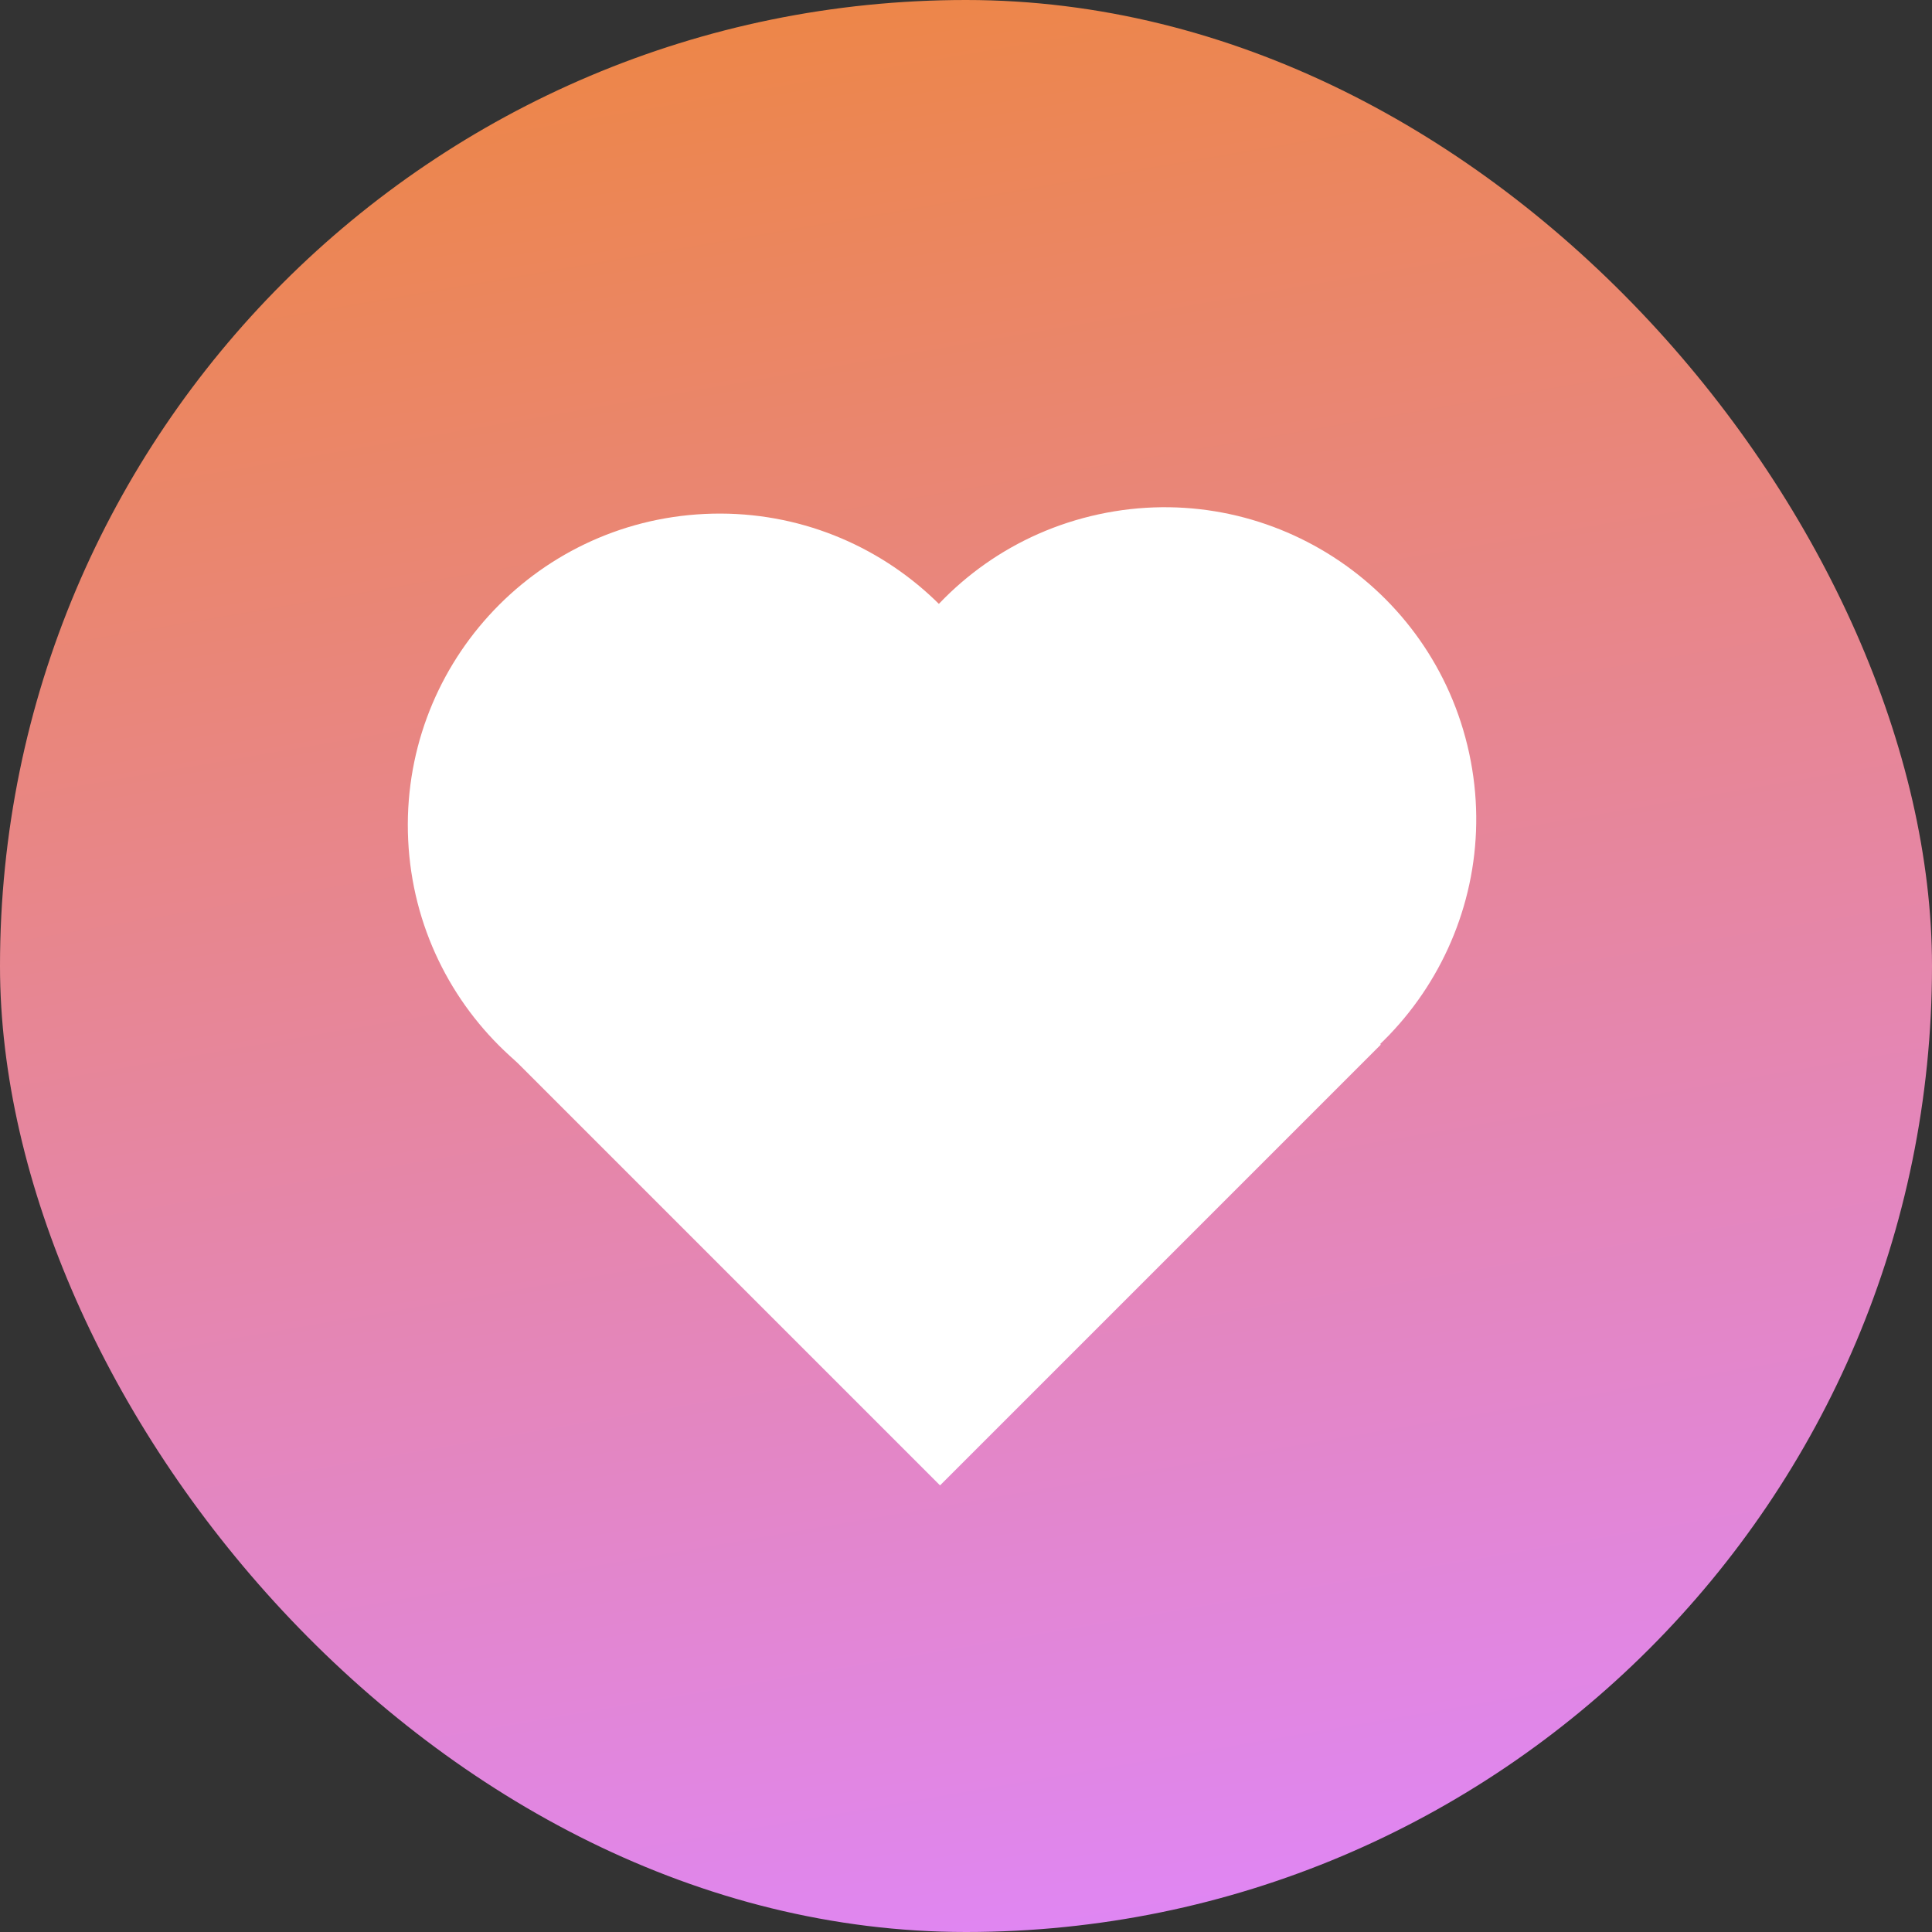
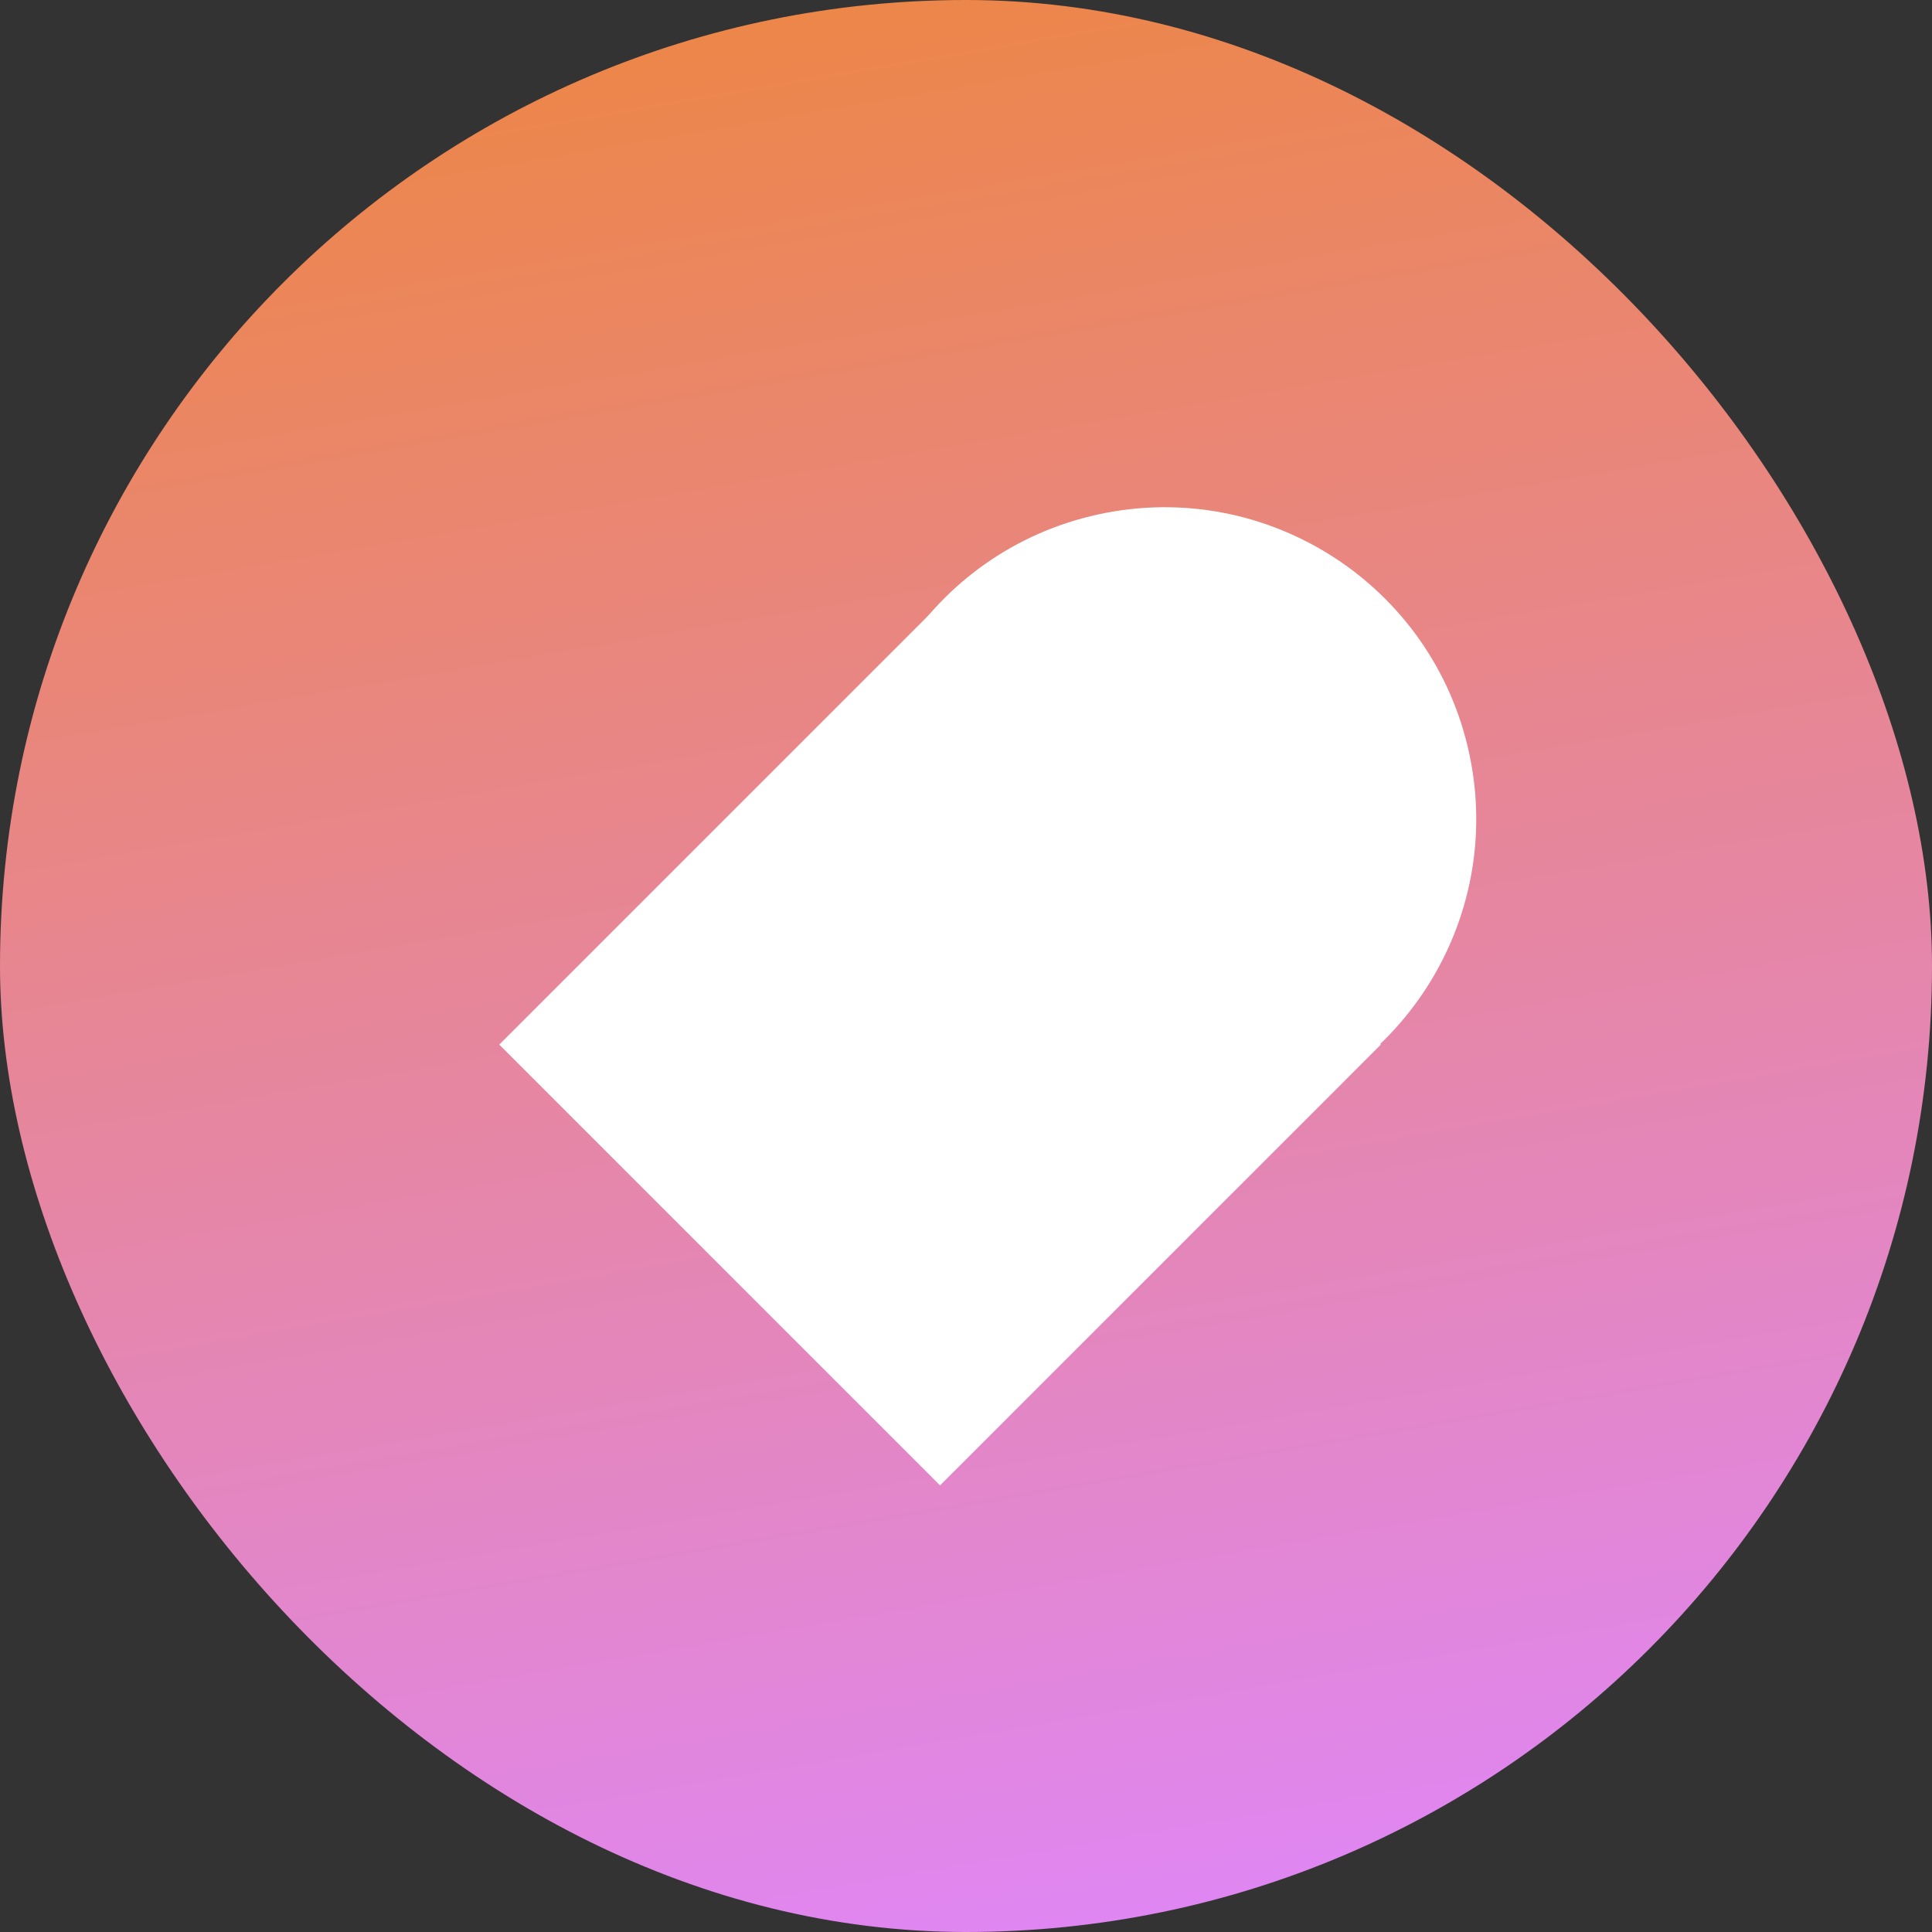
<svg xmlns="http://www.w3.org/2000/svg" viewBox="0 0 280 280" fill="none">
  <rect x="0" y="0" width="280" height="280" fill="#333333" stroke="none" />
  <rect width="280" height="280" rx="140" fill="url(#a)" />
  <path fill="#fff" stroke="#fff" stroke-width="2.336" d="m74.009 151.392 62.23-62.23 62.23 62.23-62.23 62.23z" />
-   <path d="M106.376 163.558c-24.274 1.16-44.893-17.578-46.053-41.852-1.16-24.275 17.577-44.894 41.852-46.054 24.274-1.16 44.893 17.578 46.053 41.852 1.161 24.275-17.577 44.894-41.852 46.054Z" fill="#fff" stroke="#fff" stroke-width="2.336" />
  <path d="M125.758 127.98c-5.131-23.754 9.966-47.17 33.72-52.301 23.755-5.131 47.171 9.966 52.302 33.721 5.131 23.754-9.967 47.17-33.721 52.301-23.754 5.131-47.171-9.966-52.301-33.721Z" fill="#fff" stroke="#fff" stroke-width="2.336" />
  <defs>
    <linearGradient id="a" x1="-5.444" y1="1.385" x2="47.085" y2="307.097" gradientUnits="userSpaceOnUse">
      <stop stop-color="#EE863C" />
      <stop offset="1" stop-color="#DF86F8" />
    </linearGradient>
  </defs>
</svg>